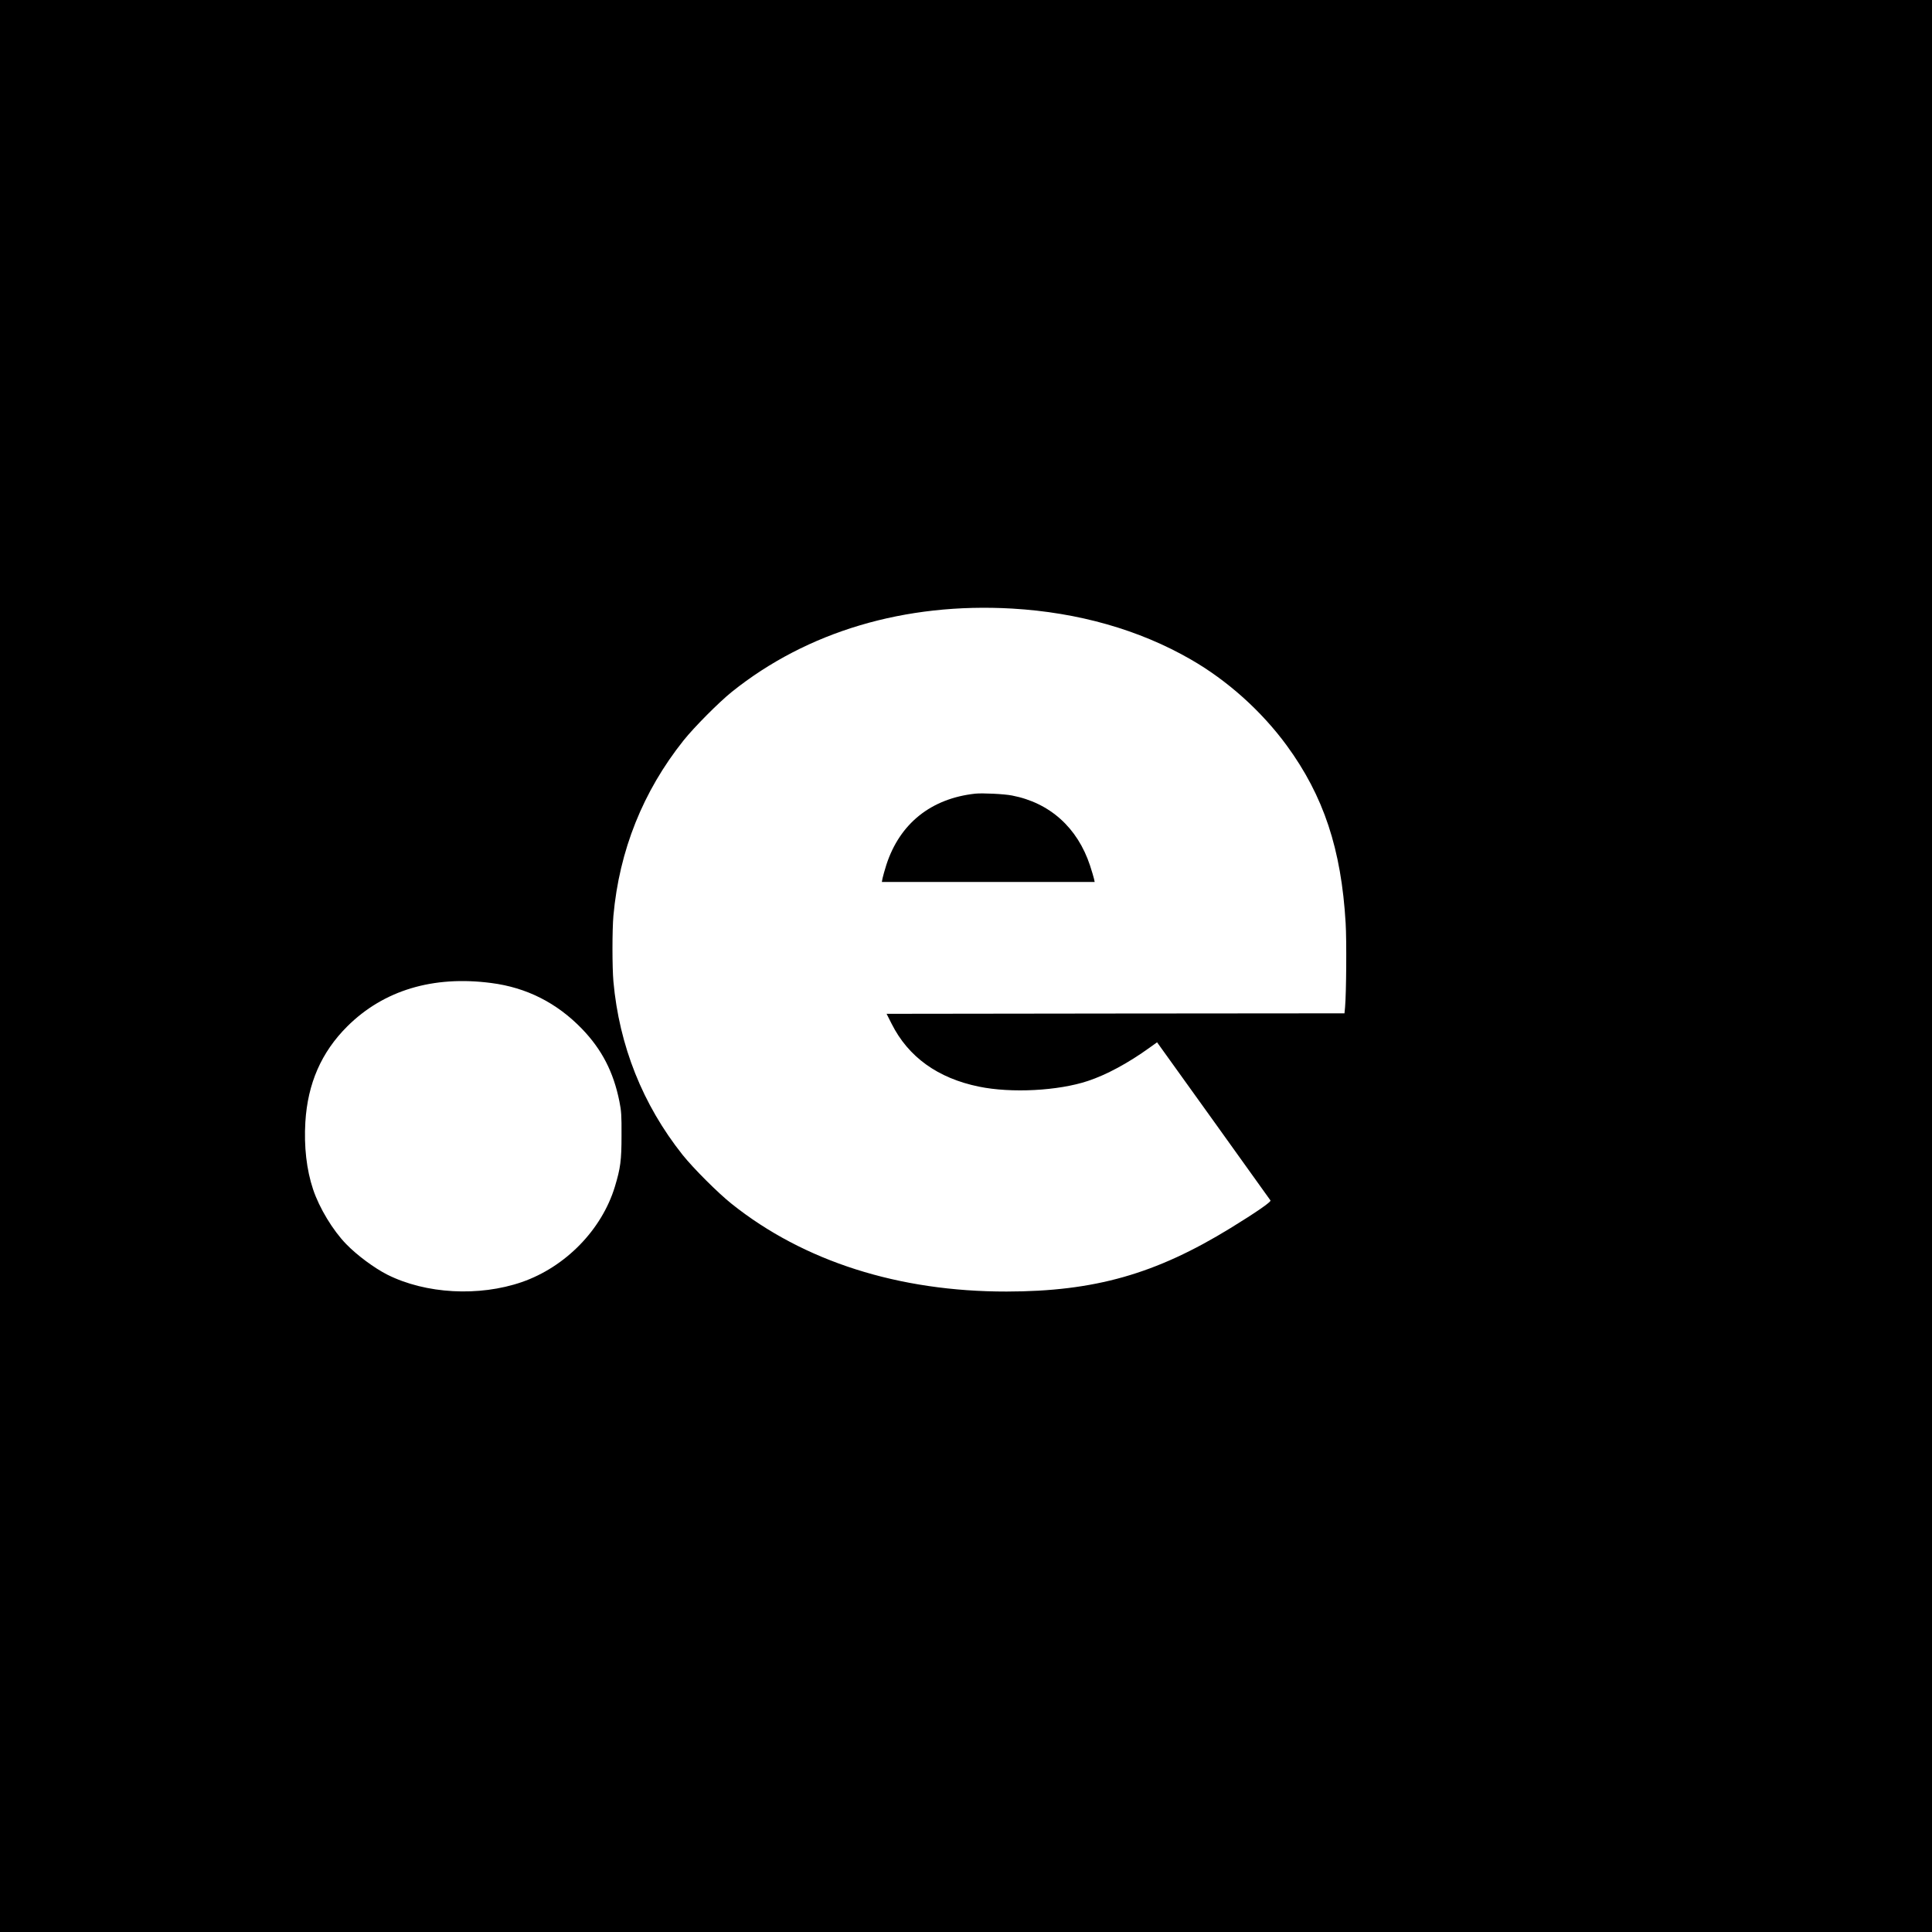
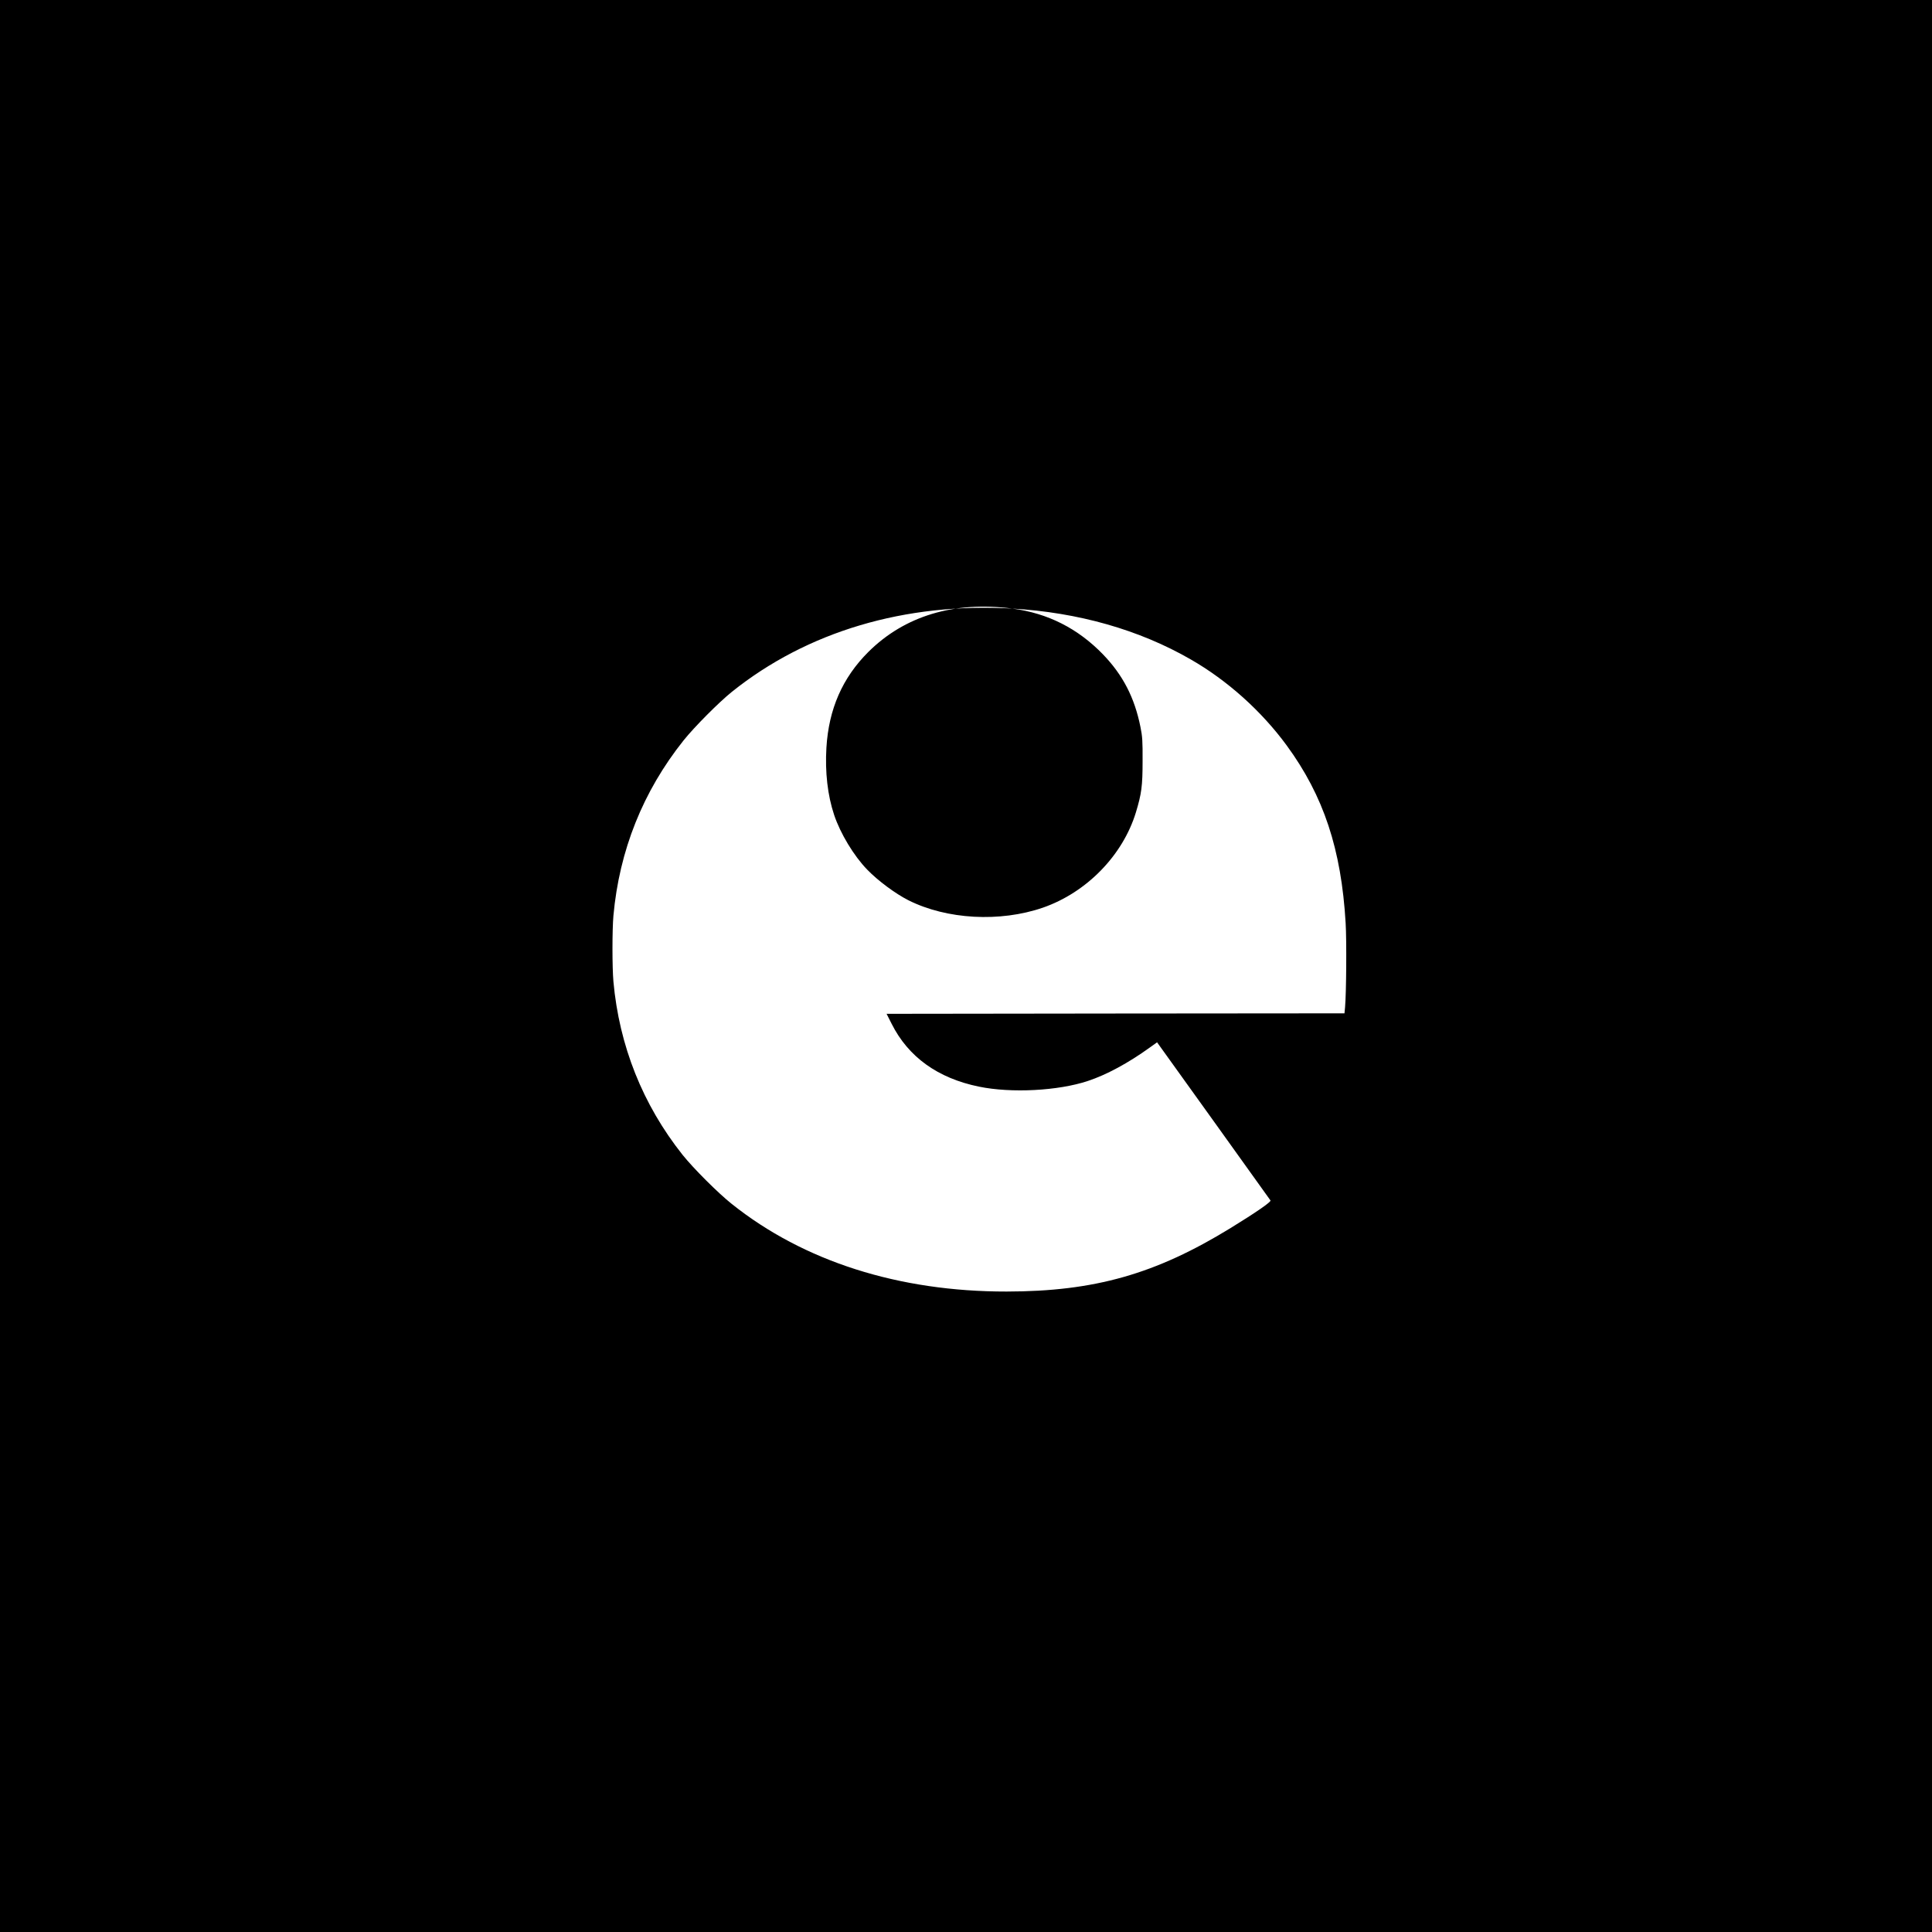
<svg xmlns="http://www.w3.org/2000/svg" version="1.0" width="2000pt" height="2000pt" viewBox="0 0 2000 2000" preserveAspectRatio="xMidYMid meet">
  <g transform="translate(0,2000) scale(0.1,-0.1)" fill="#000000" stroke="none">
-     <path d="M0 10000 l0 -10000 10000 0 10000 0 0 10000 0 10000 -10000 0 -10000 0 0 -10000z m10479 3700 c684 -40 1314 -219 1847 -526 380 -218 733 -535 994 -891 382 -522 565 -1073 610 -1838 11 -180 7 -725 -6 -872 l-6 -63 -2370 -2 -2370 -3 52 -103 c172 -343 478 -564 905 -651 336 -69 821 -43 1127 59 193 64 417 185 639 345 l77 55 583 -812 c320 -447 586 -818 591 -825 10 -13 -148 -123 -412 -285 -778 -478 -1410 -657 -2320 -658 -1116 -1 -2099 312 -2845 907 -142 113 -397 368 -509 508 -413 520 -656 1130 -716 1795 -13 148 -13 532 0 680 61 676 306 1288 726 1815 110 138 367 396 500 503 780 625 1793 926 2903 862z m-5394 -3876 c367 -47 680 -206 940 -475 205 -213 326 -446 387 -751 20 -99 23 -142 22 -353 0 -258 -11 -338 -69 -530 -136 -446 -511 -830 -963 -987 -444 -153 -995 -123 -1393 77 -134 68 -314 201 -426 317 -138 142 -278 374 -342 566 -68 203 -95 444 -80 696 24 400 166 724 434 991 375 373 887 528 1490 449z" />
-     <path d="M10095 11784 c-457 -50 -780 -309 -919 -735 -18 -57 -36 -121 -40 -141 l-7 -38 1101 0 1102 0 -7 33 c-4 17 -22 79 -41 137 -130 393 -417 650 -808 725 -81 16 -307 27 -381 19z" />
+     <path d="M0 10000 l0 -10000 10000 0 10000 0 0 10000 0 10000 -10000 0 -10000 0 0 -10000z m10479 3700 c684 -40 1314 -219 1847 -526 380 -218 733 -535 994 -891 382 -522 565 -1073 610 -1838 11 -180 7 -725 -6 -872 l-6 -63 -2370 -2 -2370 -3 52 -103 c172 -343 478 -564 905 -651 336 -69 821 -43 1127 59 193 64 417 185 639 345 l77 55 583 -812 c320 -447 586 -818 591 -825 10 -13 -148 -123 -412 -285 -778 -478 -1410 -657 -2320 -658 -1116 -1 -2099 312 -2845 907 -142 113 -397 368 -509 508 -413 520 -656 1130 -716 1795 -13 148 -13 532 0 680 61 676 306 1288 726 1815 110 138 367 396 500 503 780 625 1793 926 2903 862z c367 -47 680 -206 940 -475 205 -213 326 -446 387 -751 20 -99 23 -142 22 -353 0 -258 -11 -338 -69 -530 -136 -446 -511 -830 -963 -987 -444 -153 -995 -123 -1393 77 -134 68 -314 201 -426 317 -138 142 -278 374 -342 566 -68 203 -95 444 -80 696 24 400 166 724 434 991 375 373 887 528 1490 449z" />
  </g>
</svg>